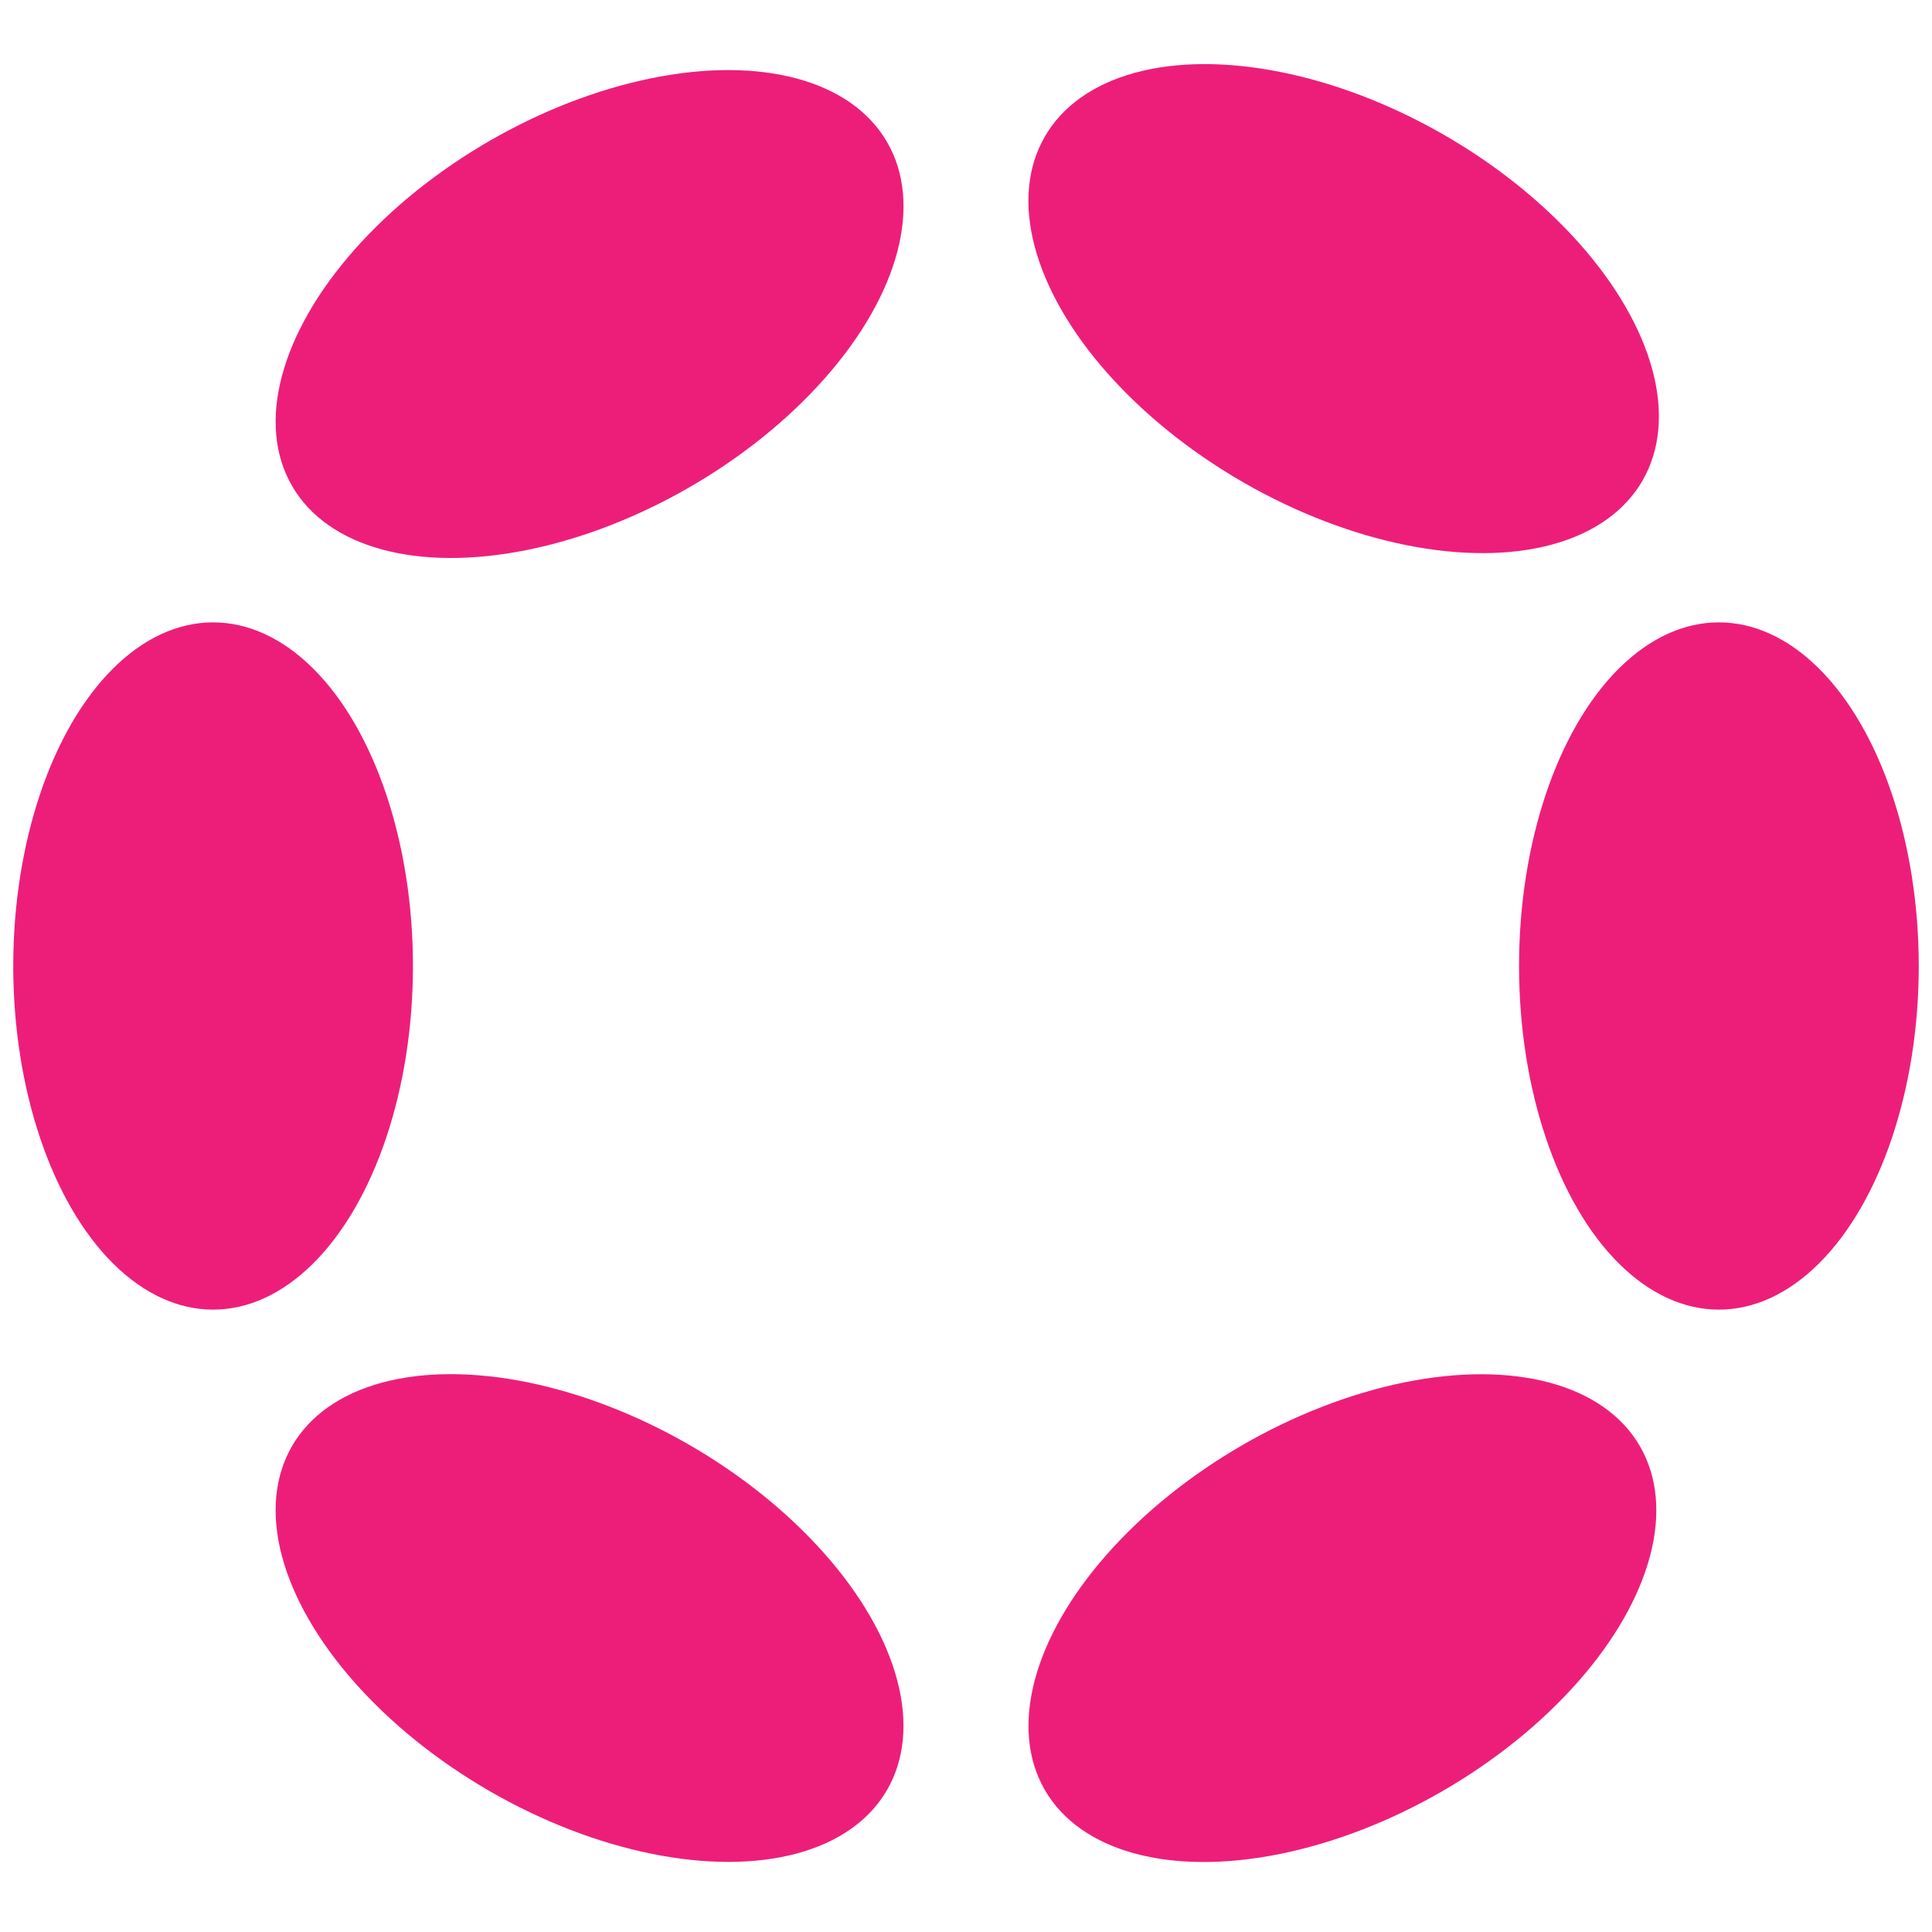
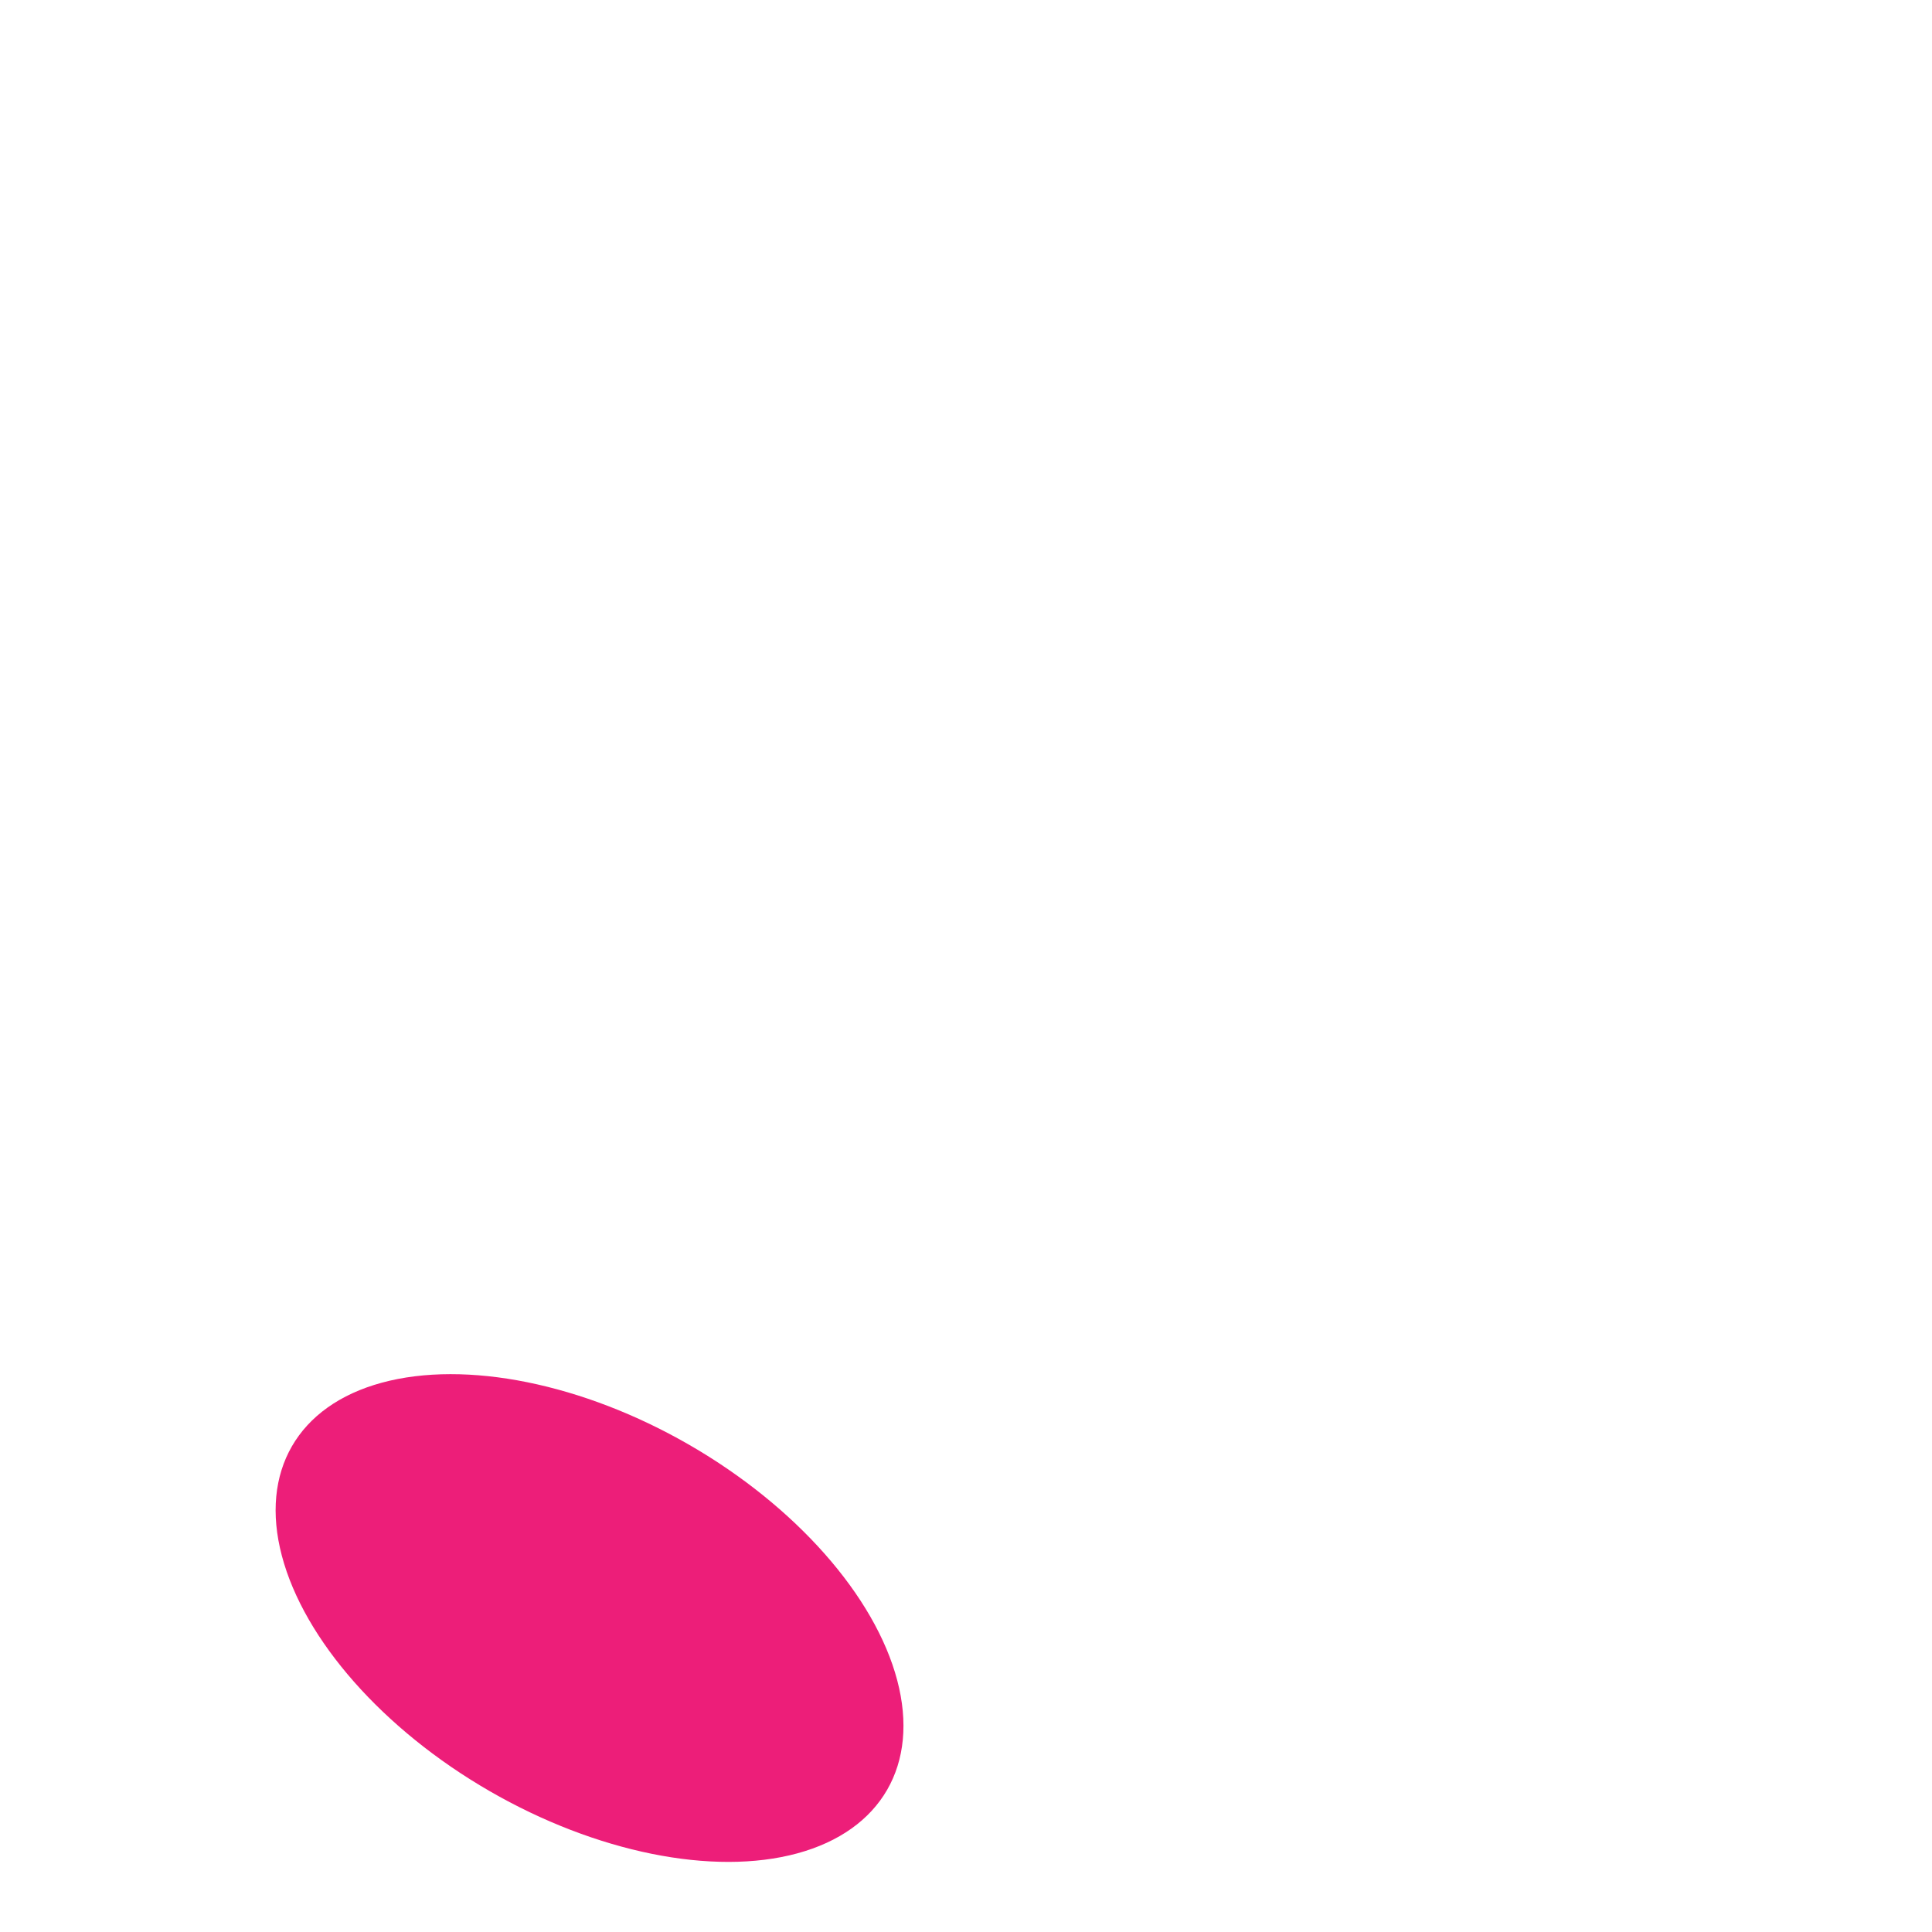
<svg xmlns="http://www.w3.org/2000/svg" id="Layer_1" data-name="Layer 1" viewBox="0 0 500 500">
  <defs>
    <style>.cls-1{fill:#ed1e79;}</style>
  </defs>
-   <ellipse class="cls-1" cx="444.85" cy="250" rx="51.72" ry="88.93" />
-   <ellipse class="cls-1" cx="55.15" cy="250" rx="51.72" ry="88.93" />
-   <ellipse class="cls-1" cx="347.42" cy="81.25" rx="51.75" ry="88.93" transform="matrix(0.5, -0.87, 0.87, 0.5, 103.34, 341.5)" />
  <ellipse class="cls-1" cx="152.57" cy="418.75" rx="51.72" ry="88.93" transform="translate(-286.36 341.5) rotate(-60)" />
-   <ellipse class="cls-1" cx="152.58" cy="81.27" rx="88.93" ry="51.75" transform="translate(-20.19 87.18) rotate(-30)" />
-   <ellipse class="cls-1" cx="347.41" cy="418.77" rx="88.93" ry="51.72" transform="translate(-162.84 229.81) rotate(-30)" />
</svg>